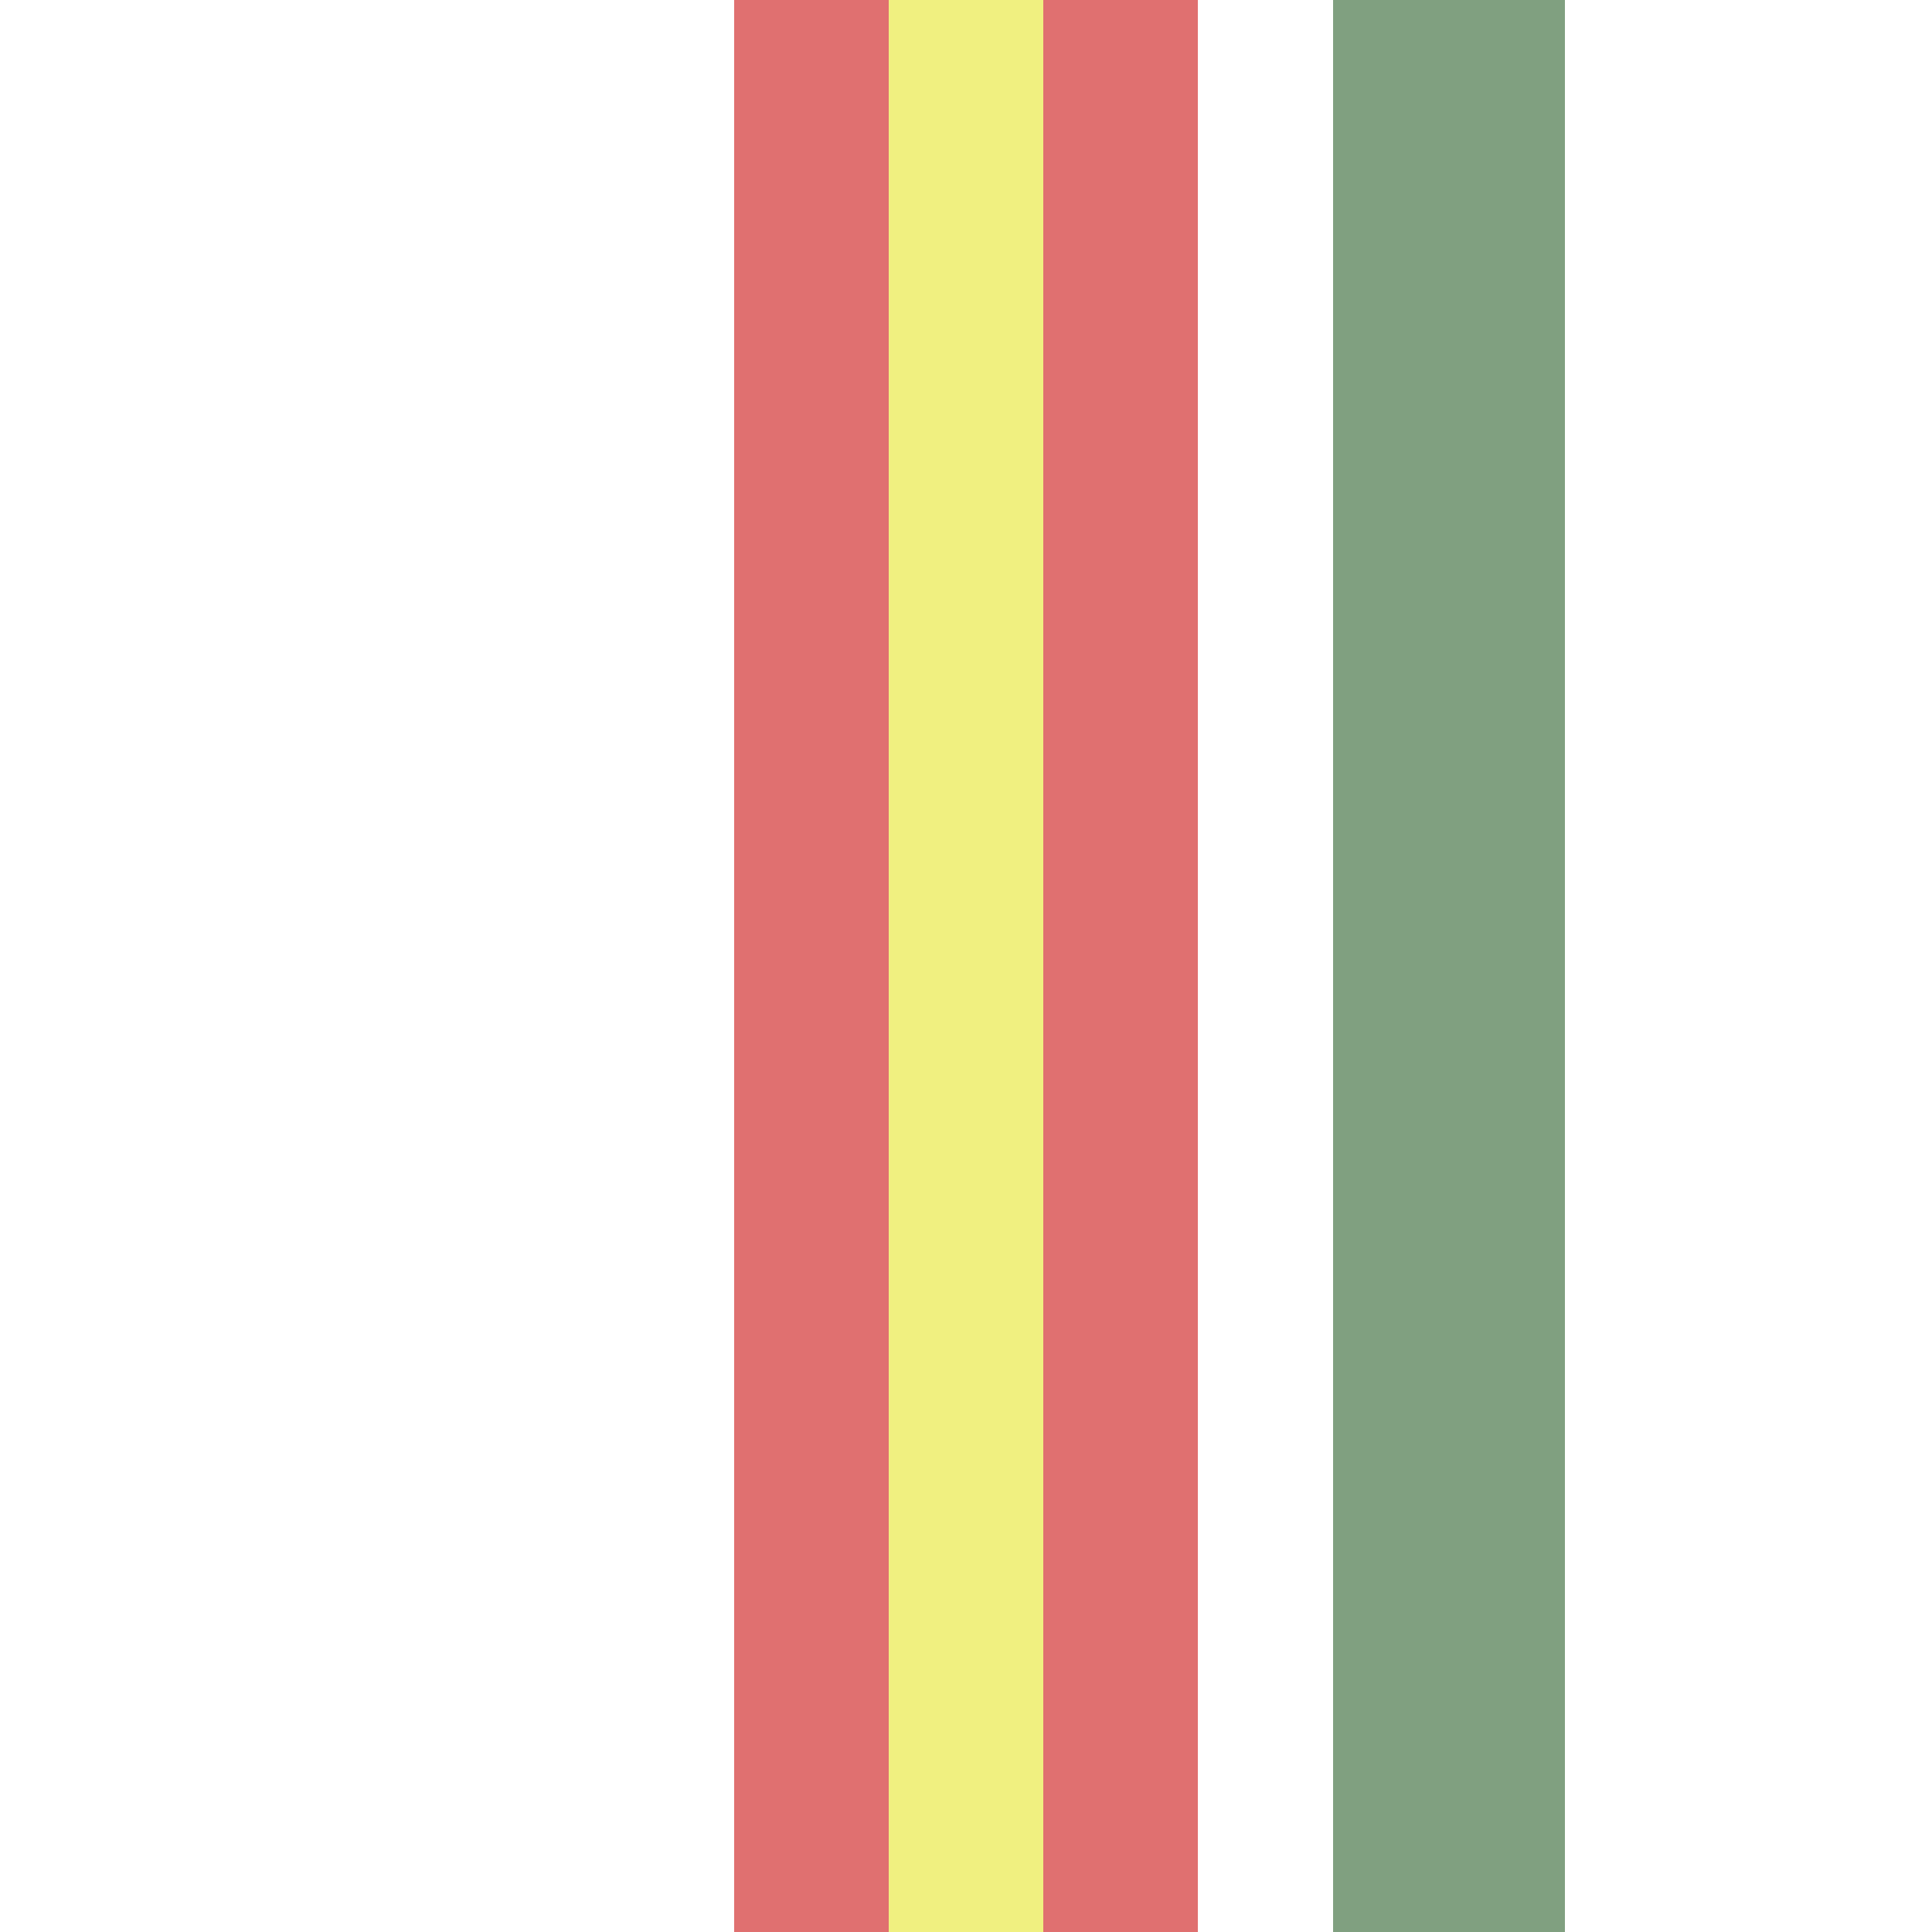
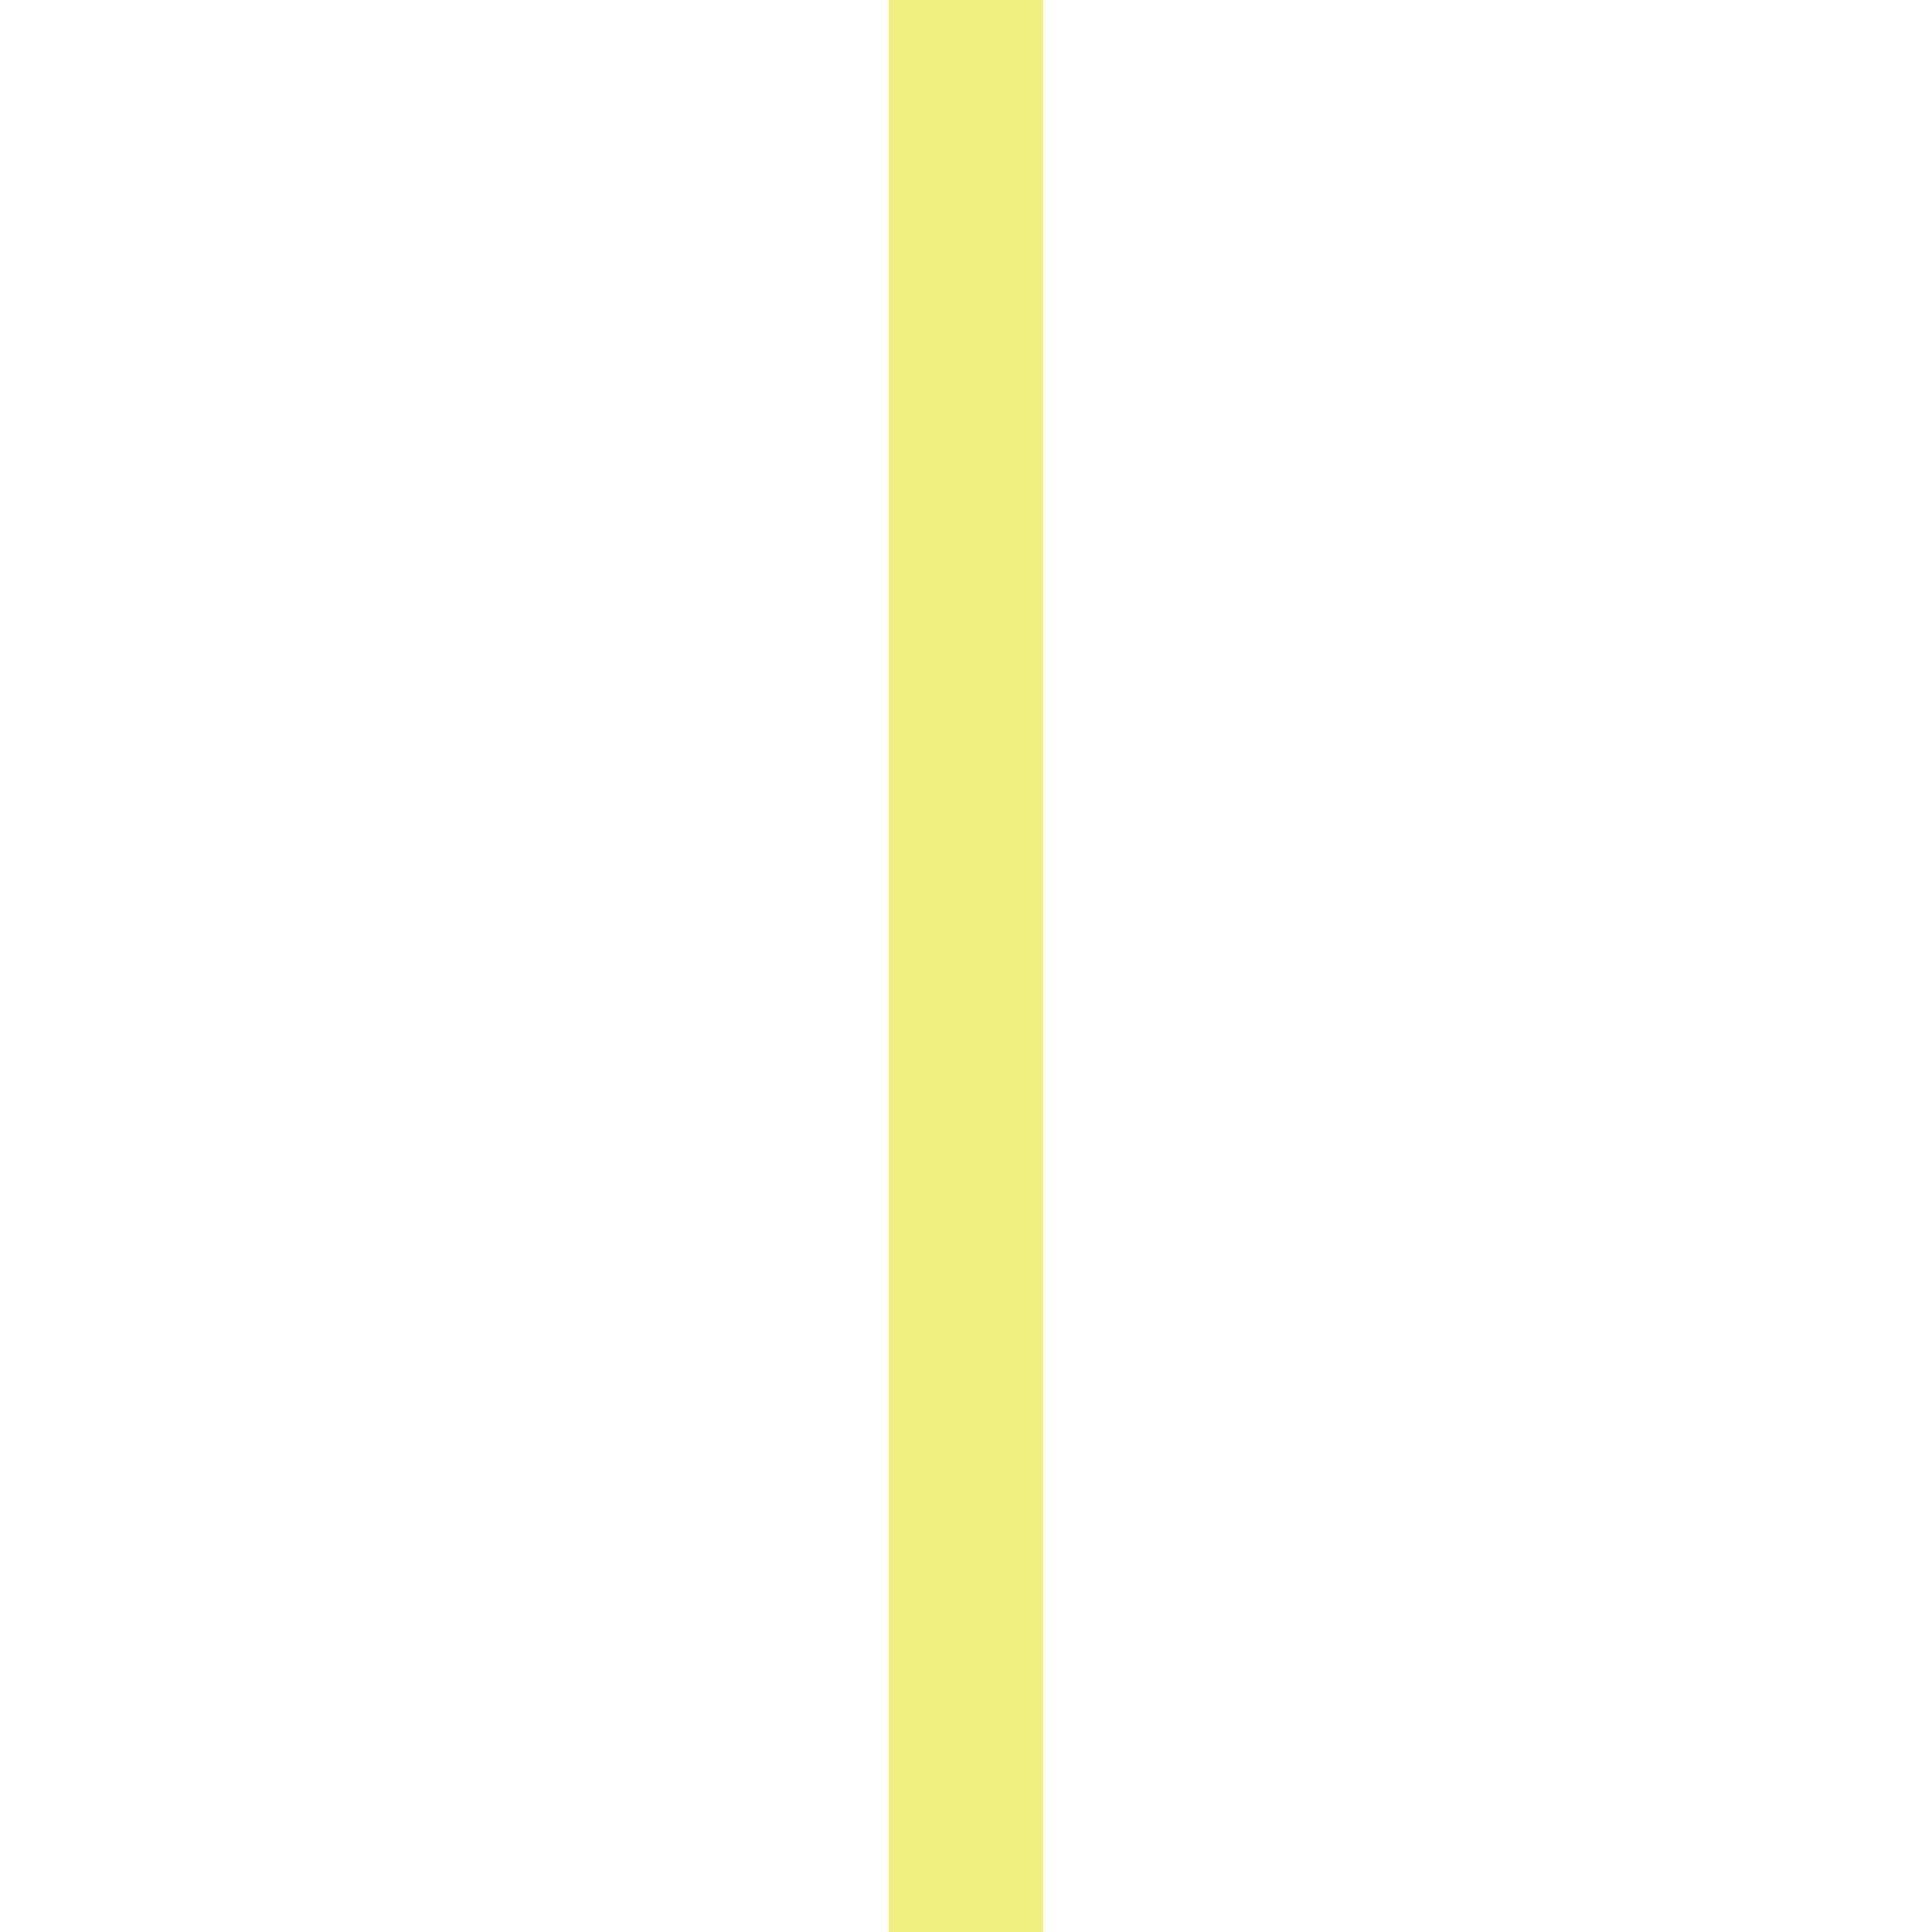
<svg xmlns="http://www.w3.org/2000/svg" width="500" height="500" viewBox="0 0 500 500">
  <g stroke="none" fill="none">
    <path d="M 230,250 L 270,250" style="stroke:#f0f080;stroke-width:500;" />
-     <path d="M 210,0 V 500 M 290,0 V 590" stroke="#e07070" stroke-width="40" />
-     <path d="M 345,250 L 405,250" style="stroke:#80a080;stroke-width:500;" />
  </g>
</svg>